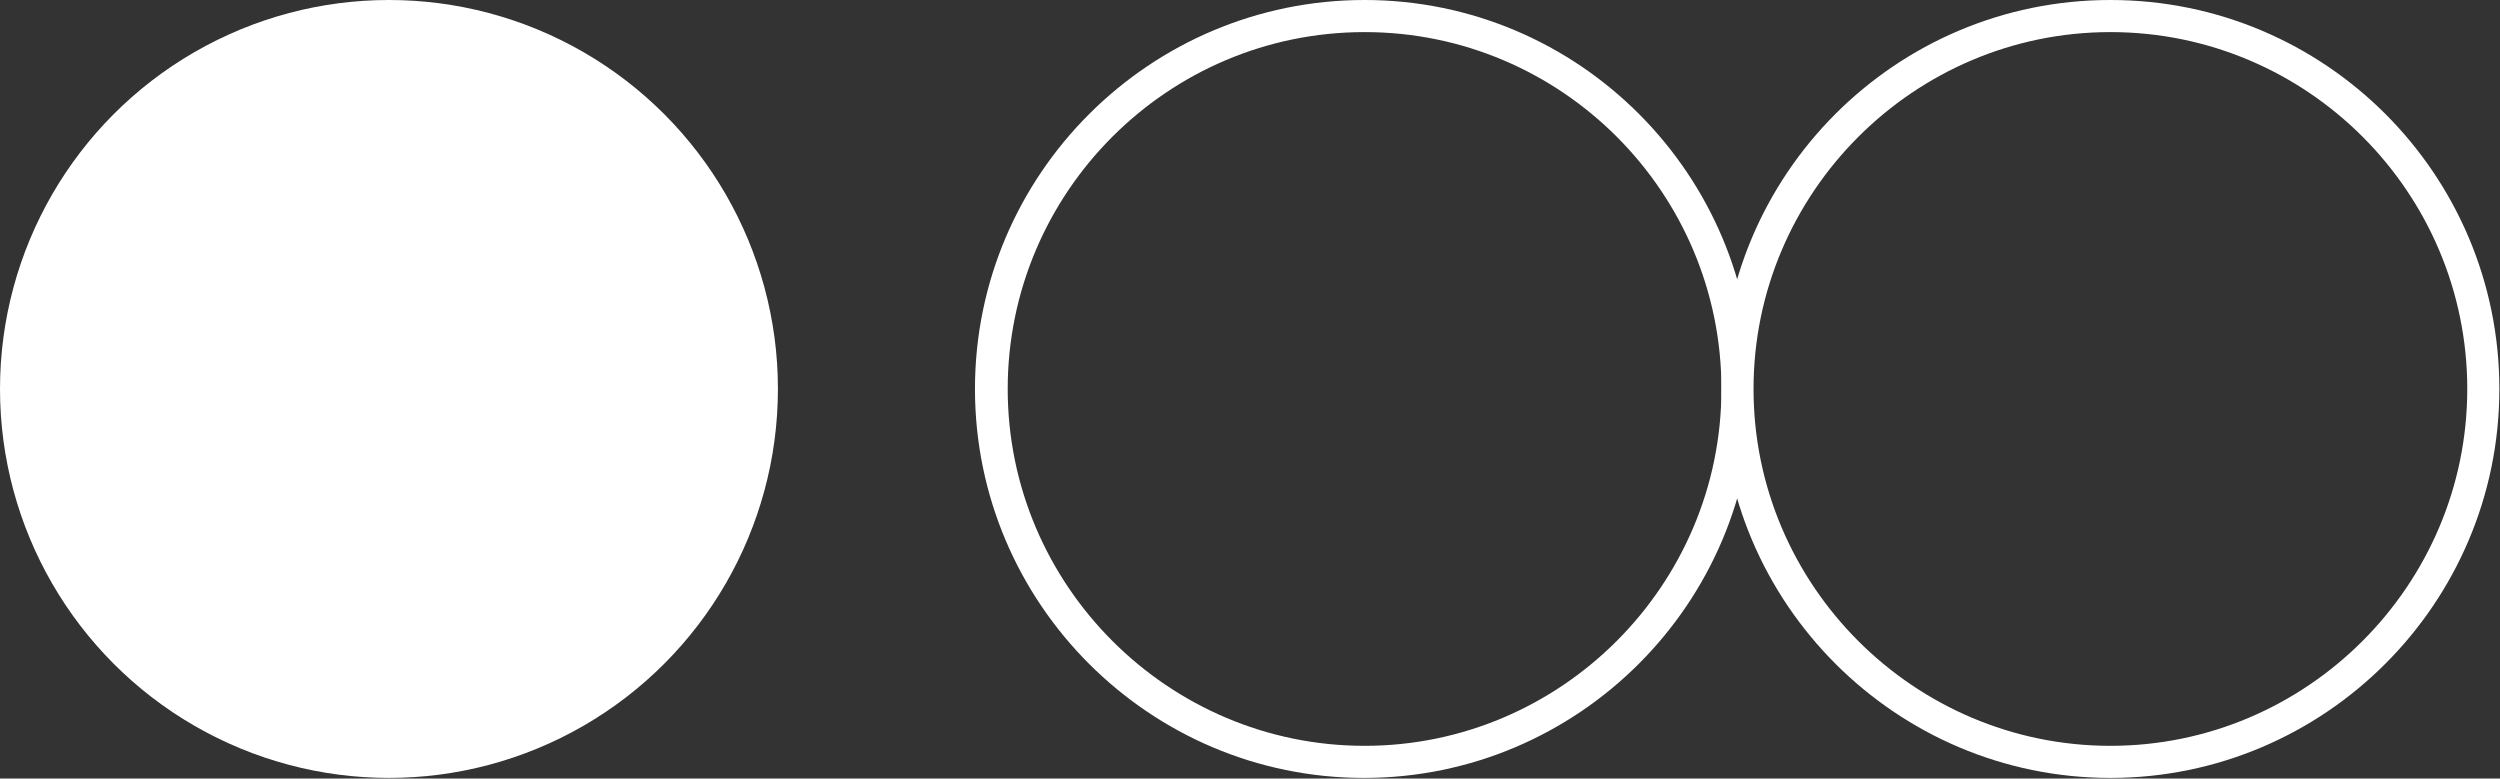
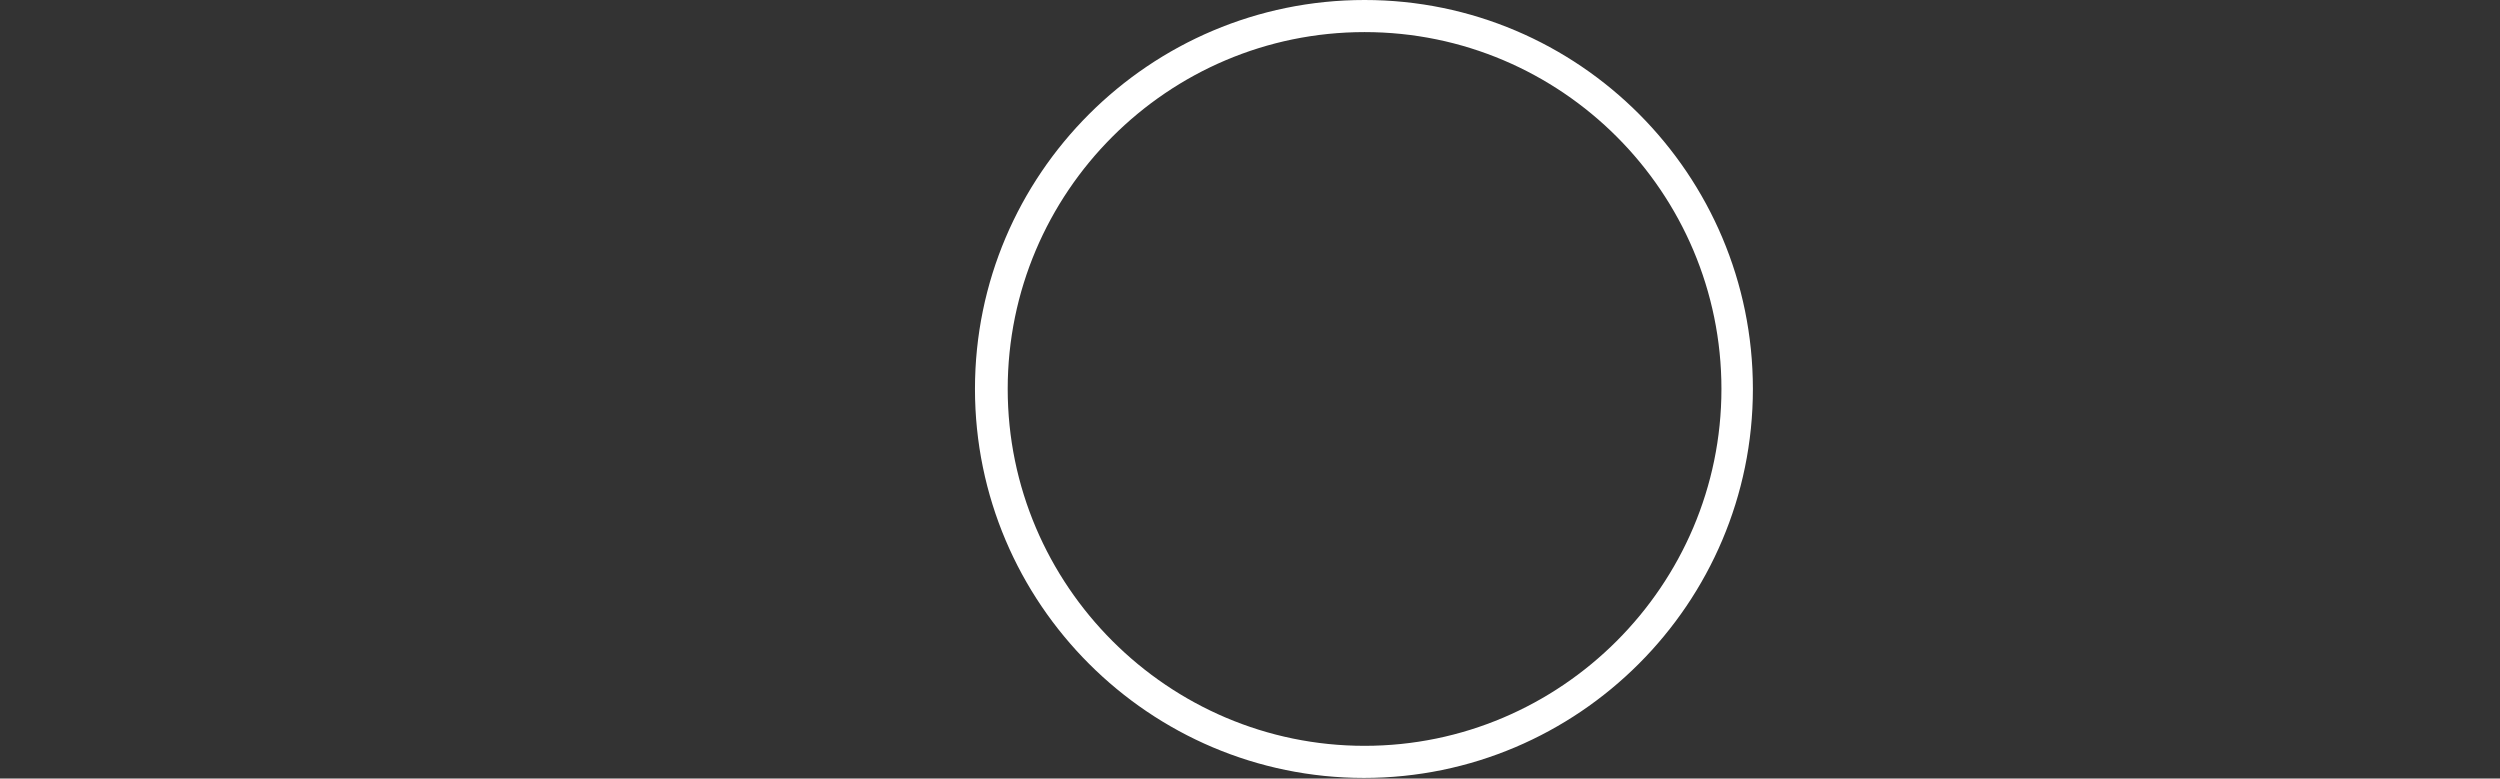
<svg xmlns="http://www.w3.org/2000/svg" id="Layer_2" viewBox="0 0 38.95 12.13">
  <rect x="0" y="0" width="38.95" height="12.13" fill="#333333" stroke="none" />
  <defs>
    <style>.cls-1{fill:#fff;}</style>
  </defs>
  <g id="Layer_1-2">
-     <circle class="cls-1" cx="6.06" cy="6.06" r="6.06" />
    <path class="cls-1" d="M21.26.5c3.07,0,5.56,2.5,5.56,5.56s-2.5,5.56-5.56,5.56-5.56-2.5-5.56-5.56S18.19.5,21.26.5M21.26,0C17.91,0,15.19,2.72,15.19,6.06s2.72,6.06,6.06,6.06,6.06-2.72,6.06-6.06S24.6,0,21.26,0h0Z" />
-     <path class="cls-1" d="M32.88.5c3.07,0,5.56,2.5,5.56,5.56s-2.5,5.56-5.56,5.56-5.56-2.5-5.56-5.56,2.5-5.56,5.56-5.56M32.88,0C29.53,0,26.82,2.72,26.82,6.06s2.72,6.06,6.06,6.06,6.06-2.72,6.06-6.06S36.23,0,32.88,0h0Z" />
  </g>
</svg>